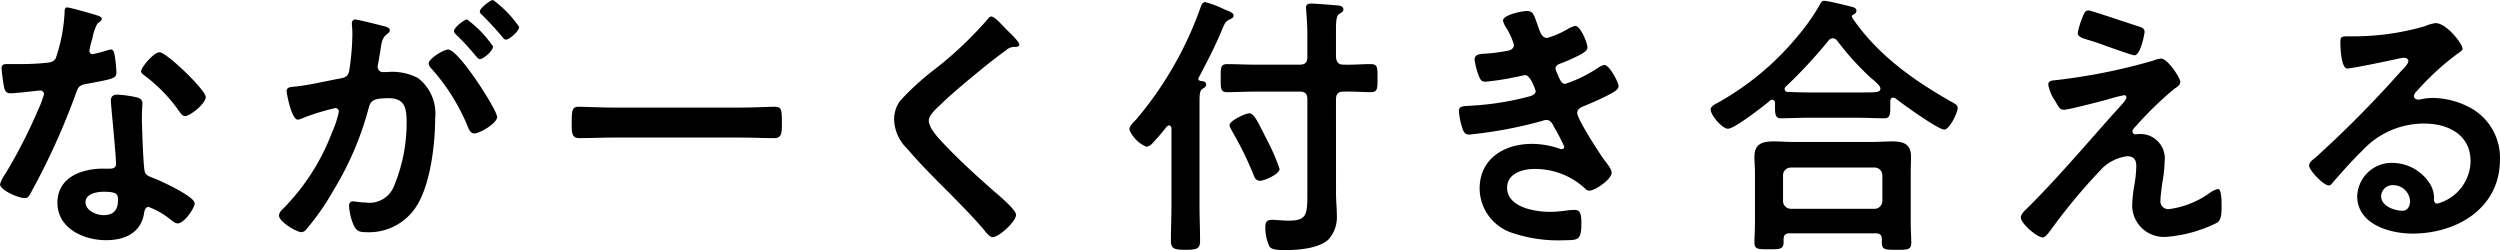
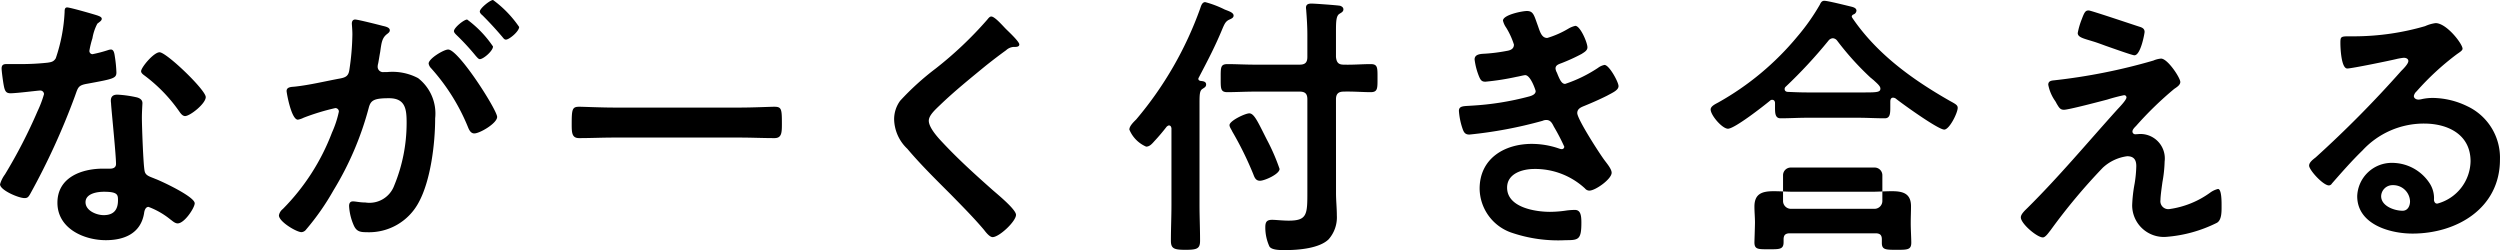
<svg xmlns="http://www.w3.org/2000/svg" width="254.436" height="25.453" viewBox="0 0 254.436 25.453">
-   <path d="M-117.1-4.06c1.4,0,1.428.308,1.428.868,0,.98-.448,1.512-1.456,1.512-.728,0-1.848-.448-1.848-1.316C-118.972-3.892-117.768-4.06-117.1-4.06Zm1.372-9.884c-.42,0-.672.168-.672.616,0,.14.028.252.028.392.084,1.092.5,5.152.5,6.048,0,.336-.252.476-.588.476h-.728c-2.212,0-4.648.9-4.648,3.472,0,2.6,2.66,3.808,4.928,3.808,1.9,0,3.556-.7,3.892-2.744.028-.252.14-.644.448-.644a7.963,7.963,0,0,1,2.24,1.288c.2.14.448.392.728.392.7,0,1.736-1.6,1.736-2.044,0-.672-3.3-2.212-3.948-2.464-.084-.028-.2-.084-.28-.112-.42-.168-.784-.28-.868-.7-.14-.588-.28-4.62-.28-5.432,0-.588.056-1.428.056-1.484,0-.336-.252-.5-.56-.588A11.723,11.723,0,0,0-115.724-13.944Zm4.284-4.312c-.588,0-1.876,1.54-1.876,1.932,0,.2.252.364.364.448a15.867,15.867,0,0,1,3.5,3.612c.14.2.336.5.616.5.5,0,2.1-1.26,2.1-1.932C-106.736-14.42-110.74-18.256-111.44-18.256Zm-9.408-4.564c-.252,0-.252.28-.252.476a17.093,17.093,0,0,1-.9,4.7c-.224.364-.476.392-.84.448a24.863,24.863,0,0,1-2.884.14h-1.288c-.308,0-.5.084-.5.448,0,.28.14,1.288.2,1.624.112.644.224.9.7.9.644,0,2.8-.28,3.024-.28A.377.377,0,0,1-123.2-14a10.946,10.946,0,0,1-.644,1.708,52.282,52.282,0,0,1-3.332,6.468,3.1,3.1,0,0,0-.5,1.008c0,.588,1.876,1.4,2.492,1.4.308,0,.392-.112.56-.392a71.247,71.247,0,0,0,4.564-9.968c.336-.924.308-1.12,1.316-1.288,2.576-.476,2.912-.532,2.912-1.148a13.294,13.294,0,0,0-.14-1.484c-.056-.336-.084-.84-.42-.84a1,1,0,0,0-.28.056,13.551,13.551,0,0,1-1.6.42.326.326,0,0,1-.308-.364,9.077,9.077,0,0,1,.308-1.26,4.884,4.884,0,0,1,.5-1.484c.252-.2.448-.308.448-.5s-.308-.28-.448-.336C-118.216-22.148-120.54-22.82-120.848-22.82Zm29.316,1.232c-.252,0-.336.2-.336.42,0,.056.056.644.056,1.092a25.834,25.834,0,0,1-.308,3.612c-.084.588-.336.756-.9.868-1.54.28-3.108.672-4.676.84-.336.028-.812.028-.812.448,0,.168.476,2.912,1.148,2.912a2.077,2.077,0,0,0,.588-.2,23.169,23.169,0,0,1,3.22-.98.352.352,0,0,1,.364.364,10.466,10.466,0,0,1-.7,2.128A22.27,22.27,0,0,1-98.9-2.3a1.047,1.047,0,0,0-.392.644c0,.644,1.792,1.708,2.3,1.708a.653.653,0,0,0,.476-.28A25.166,25.166,0,0,0-93.744-4.2a31.626,31.626,0,0,0,3.584-8.372c.2-.784.5-1.008,2.072-1.008,1.708,0,1.792,1.176,1.792,2.548A16.675,16.675,0,0,1-87.556-4.7,2.686,2.686,0,0,1-90.5-2.968c-.56,0-.98-.112-1.26-.112-.308,0-.392.224-.392.476a5.626,5.626,0,0,0,.5,2.016c.28.588.672.644,1.288.644a5.722,5.722,0,0,0,5.292-3.024c1.232-2.24,1.68-6.02,1.68-8.568a4.557,4.557,0,0,0-1.736-4.088,5.6,5.6,0,0,0-3.164-.616h-.336a.544.544,0,0,1-.616-.56,1.405,1.405,0,0,1,.056-.336c.084-.448.14-.84.2-1.148.14-1.008.2-1.456.728-1.848.14-.112.252-.2.252-.364,0-.308-.5-.392-.728-.448C-89.152-21.056-91.252-21.588-91.532-21.588Zm11.4,0c-.336,0-1.344.84-1.344,1.176,0,.14.14.28.252.392a24.174,24.174,0,0,1,1.988,2.156c.112.112.252.308.392.308.364,0,1.344-.84,1.344-1.288A11.167,11.167,0,0,0-80.136-21.588Zm2.632-1.988c-.28,0-1.344.84-1.344,1.176,0,.14.168.308.28.392.7.7,1.344,1.4,1.988,2.156.14.168.224.308.392.308.336,0,1.344-.84,1.344-1.288A11.26,11.26,0,0,0-77.5-23.576Zm-4.564,5.04c-.448,0-1.988.924-1.988,1.428a.882.882,0,0,0,.252.476,20.566,20.566,0,0,1,3.752,5.992c.112.28.28.644.644.644.56,0,2.324-1.036,2.324-1.68C-77.084-12.376-81-18.536-82.068-18.536Zm16.828,5.908c-1.176,0-3.108-.084-3.472-.084-.728,0-.784.224-.784,1.792,0,.868.028,1.4.756,1.4,1.176,0,2.352-.056,3.5-.056h12.88c1.148,0,2.324.056,3.5.056.728,0,.756-.532.756-1.428,0-1.54-.028-1.764-.784-1.764-.364,0-2.184.084-3.472.084Zm39.928-8.008c-.308-.308-1.12-1.26-1.484-1.26-.168,0-.308.2-.42.336A38.192,38.192,0,0,1-32.452-16.6a27.209,27.209,0,0,0-3.612,3.276A3.179,3.179,0,0,0-36.68-11.4a4.256,4.256,0,0,0,1.344,2.968c1.372,1.624,2.912,3.136,4.424,4.648,1.148,1.176,2.324,2.352,3.388,3.612.168.224.56.728.868.728.672,0,2.38-1.6,2.38-2.268,0-.56-1.932-2.128-2.408-2.548-1.736-1.54-3.472-3.108-5.068-4.816-.476-.5-1.4-1.512-1.4-2.212,0-.532.616-1.092,1.148-1.6,1.456-1.4,3.052-2.688,4.62-3.976q1.05-.84,2.1-1.6a1.251,1.251,0,0,1,.756-.336c.2,0,.588.028.588-.252C-23.94-19.348-25.06-20.384-25.312-20.636ZM2.548-6.384A20.284,20.284,0,0,0,1.26-9.352C.364-11.116-.028-12.04-.532-12.04c-.42,0-2.016.756-2.016,1.2,0,.2.2.448.28.644A34.247,34.247,0,0,1-.14-5.88c.14.364.252.7.7.7S2.548-5.852,2.548-6.384Zm5.74-7.084c0-.56.252-.784.784-.784.952-.028,1.96.056,2.744.056.728,0,.7-.392.7-1.428,0-1.064.028-1.428-.7-1.428-.84,0-1.792.084-2.744.056-.532,0-.728-.224-.784-.784v-2.632c0-1.008.028-1.568.364-1.764.168-.112.392-.2.392-.448,0-.2-.168-.308-.336-.364-.28-.056-2.576-.224-2.912-.224-.28,0-.56.056-.56.42,0,.112.028.224.028.336.056.7.112,1.6.112,2.436v2.24c0,.56-.224.784-.784.784H.056c-.98,0-2.016-.056-2.8-.056-.728,0-.7.336-.7,1.428,0,1.036-.028,1.428.672,1.428.812,0,1.848-.056,2.828-.056H4.592c.56,0,.784.224.784.784v9.38c0,2.324,0,2.968-1.9,2.968-.616,0-1.344-.084-1.68-.084-.56,0-.7.224-.7.756a4.651,4.651,0,0,0,.42,1.96c.252.392,1.2.364,1.652.364,1.288,0,3.416-.168,4.368-1.092a3.374,3.374,0,0,0,.84-2.436c0-.756-.084-1.512-.084-2.268ZM-8.456-2.716c0,1.2-.056,2.408-.056,3.64,0,.812.336.924,1.484.924,1.176,0,1.484-.112,1.484-.924,0-1.232-.056-2.436-.056-3.64V-13.132c0-.868.028-1.232.308-1.4.2-.14.364-.2.364-.448,0-.336-.392-.336-.588-.364-.112-.028-.2-.084-.2-.2,0-.056,0-.084.028-.112.952-1.82,1.68-3.192,2.464-5.1.168-.364.28-.672.7-.84.168-.084.392-.168.392-.392,0-.308-.476-.448-.9-.616a10.271,10.271,0,0,0-1.988-.756c-.308,0-.42.364-.5.616A36.5,36.5,0,0,1-12.04-11.424c-.252.252-.7.672-.7,1.036a3.239,3.239,0,0,0,1.708,1.736c.364,0,.616-.308.84-.56.448-.476.868-.98,1.26-1.484.084-.056.14-.112.224-.112.168,0,.224.14.252.28ZM27.72-22.456c-.476,0-2.436.392-2.436.98a2.122,2.122,0,0,0,.336.728A7.733,7.733,0,0,1,26.4-19.04c0,.448-.364.588-.728.644a17.42,17.42,0,0,1-2.156.28c-.392.028-1.12,0-1.12.588a6.79,6.79,0,0,0,.476,1.792c.14.308.252.476.616.476a26.015,26.015,0,0,0,3.192-.5c.2-.028.728-.168.868-.168.56,0,1.064,1.568,1.064,1.624,0,.308-.336.448-.616.532a28.784,28.784,0,0,1-5.964.952c-.728.056-1.232,0-1.232.532a7.1,7.1,0,0,0,.336,1.708c.14.42.252.7.728.7a44.074,44.074,0,0,0,7.448-1.4.894.894,0,0,1,.392-.084c.42,0,.588.336.756.672a20.9,20.9,0,0,1,1.064,2.044.251.251,0,0,1-.252.252A1,1,0,0,1,31-8.456a8.482,8.482,0,0,0-2.772-.476c-2.828,0-5.32,1.512-5.32,4.564A4.8,4.8,0,0,0,26.264.14a14.683,14.683,0,0,0,5.4.728c1.316,0,1.6-.056,1.6-1.792,0-.812-.112-1.288-.672-1.288a7.4,7.4,0,0,0-.812.056,11.709,11.709,0,0,1-1.708.14c-1.512,0-4.368-.448-4.368-2.464,0-1.456,1.6-1.9,2.772-1.9A7.478,7.478,0,0,1,33.628-4.4a.585.585,0,0,0,.448.224c.616,0,2.268-1.176,2.268-1.82,0-.364-.448-.9-.672-1.2-.5-.644-2.828-4.256-2.828-4.872,0-.476.448-.616.784-.756.756-.308,1.512-.644,2.24-1.008.56-.308,1.176-.56,1.176-.98s-.952-2.156-1.428-2.156a1.626,1.626,0,0,0-.672.308,14.044,14.044,0,0,1-3.332,1.624c-.336,0-.532-.364-.84-1.148a1.065,1.065,0,0,1-.14-.42c0-.364.364-.448.644-.56a18.639,18.639,0,0,0,2.016-.924c.252-.168.588-.336.588-.672,0-.476-.728-2.184-1.232-2.184a2.442,2.442,0,0,0-.7.28,9.587,9.587,0,0,1-2.156.952c-.56,0-.728-.588-.952-1.232C28.448-22.008,28.392-22.456,27.72-22.456ZM54.572-2.324a.8.8,0,0,1-.784-.784V-5.74a.783.783,0,0,1,.784-.784h8.54a.783.783,0,0,1,.784.784v2.632a.8.8,0,0,1-.784.784ZM63.2.168c.5,0,.644.224.644.616v.364c0,.7.392.7,1.512.7,1.092,0,1.484,0,1.484-.728,0-.448-.056-1.344-.056-2.016V-5.964c0-.56.028-1.12.028-1.68,0-1.288-.784-1.54-1.932-1.54-.7,0-1.4.056-2.1.056H54.908c-.7,0-1.4-.056-2.072-.056-1.176,0-1.96.252-1.96,1.568,0,.532.056,1.092.056,1.652V-.952c0,.336-.056,1.932-.056,2.044,0,.728.392.7,1.456.7,1.092,0,1.512.028,1.512-.728V.784c0-.448.2-.616.644-.616ZM59.3-19.432a28.874,28.874,0,0,0,3.388,3.752c.112.084.2.168.308.252.392.364.7.616.7.868,0,.42-.448.392-2.268.392h-5.18c-.672,0-1.316-.028-1.96-.056-.168,0-.336-.084-.336-.28a.3.3,0,0,1,.112-.252,49.032,49.032,0,0,0,4.34-4.676.617.617,0,0,1,.448-.252A.6.6,0,0,1,59.3-19.432Zm-6.328,6.664c0,.616-.028,1.232.56,1.232.9,0,1.792-.056,2.716-.056h5.18c.9,0,1.82.056,2.716.056.532,0,.56-.476.56-1.12v-.532c0-.2.028-.448.28-.448a.517.517,0,0,1,.336.14c.672.532,4.256,3.108,4.872,3.108.532,0,1.372-1.708,1.372-2.212,0-.28-.224-.392-.784-.7-3.836-2.184-7.448-4.788-9.94-8.456-.028-.056-.056-.084-.056-.14,0-.084.056-.14.14-.2a.447.447,0,0,0,.336-.392c0-.28-.336-.364-.56-.42-.476-.112-2.352-.588-2.716-.588-.252,0-.364.2-.448.392a21.513,21.513,0,0,1-2.268,3.22,28.525,28.525,0,0,1-8.092,6.748c-.252.14-.756.364-.756.7,0,.588,1.176,1.96,1.764,1.96.672,0,3.612-2.3,4.284-2.856a.276.276,0,0,1,.224-.084c.2,0,.28.168.28.336ZM92.624-7.14a2.487,2.487,0,0,0-2.436-2.8c-.2,0-.364.028-.56.028a.281.281,0,0,1-.28-.28c0-.2.224-.42.364-.56a35.38,35.38,0,0,1,3.892-3.78c.252-.168.616-.392.616-.7,0-.42-1.288-2.38-1.96-2.38a2.482,2.482,0,0,0-.784.2A59.275,59.275,0,0,1,81.368-15.4c-.308.028-.588.084-.588.448a4.234,4.234,0,0,0,.644,1.568,2.088,2.088,0,0,1,.2.336c.252.42.364.644.756.644.476,0,3.752-.868,4.4-1.036a17.318,17.318,0,0,1,1.708-.448.229.229,0,0,1,.252.224c0,.28-.756,1.036-1.008,1.316-3,3.332-5.88,6.776-9.072,9.94-.224.224-.672.616-.672.952,0,.644,1.652,2.044,2.24,2.044.28,0,.616-.532.784-.728A60.249,60.249,0,0,1,86.324-6.5a4.5,4.5,0,0,1,2.492-1.176c.672,0,.924.364.924,1.008A12.532,12.532,0,0,1,89.572-4.9a14.457,14.457,0,0,0-.252,2.212A3.224,3.224,0,0,0,92.764.532,13.881,13.881,0,0,0,97.944-.9c.5-.28.476-1.176.476-1.68,0-.308.028-1.764-.364-1.764a2.217,2.217,0,0,0-.784.364A9.231,9.231,0,0,1,93.128-2.3.806.806,0,0,1,92.2-3.22c0-.42.14-1.372.2-1.82A13.37,13.37,0,0,0,92.624-7.14ZM84.9-22.512c-.308,0-.42.112-.7.868a7.431,7.431,0,0,0-.42,1.428c0,.448.616.56,1.6.868.2.056.672.224,1.2.42,1.2.42,2.772.98,2.968.98.644,0,1.036-2.24,1.036-2.38,0-.336-.252-.448-.532-.532C89.432-21.056,85.12-22.512,84.9-22.512ZM117.6-3.08c0,.448-.224.952-.756.952-.84,0-2.184-.476-2.184-1.484a1.16,1.16,0,0,1,1.2-1.12A1.711,1.711,0,0,1,117.6-3.08Zm2.6-18.144a3.82,3.82,0,0,0-1.064.308,25.95,25.95,0,0,1-7.084,1.036h-.672c-.84,0-.868.056-.868.7,0,.476.084,2.576.7,2.576.448,0,4.4-.812,5.068-.98a6.718,6.718,0,0,1,.672-.112c.224,0,.476.084.476.336,0,.28-.5.784-.728,1.008A112.2,112.2,0,0,1,108-7.56c-.252.2-.672.5-.672.84,0,.448,1.428,2.016,2.016,2.016a.38.38,0,0,0,.308-.2c1.008-1.148,2.016-2.3,3.108-3.36A8.5,8.5,0,0,1,119.028-11c2.436,0,4.732,1.12,4.732,3.836a4.551,4.551,0,0,1-3.388,4.312c-.224,0-.308-.168-.336-.364a2.784,2.784,0,0,0-.5-1.792A4.567,4.567,0,0,0,115.808-7a3.516,3.516,0,0,0-3.584,3.388c0,2.856,3.3,3.808,5.628,3.808,4.508,0,8.9-2.576,8.9-7.532a5.787,5.787,0,0,0-3.332-5.432,8.212,8.212,0,0,0-3.444-.84,5.32,5.32,0,0,0-1.148.112,1.639,1.639,0,0,1-.364.056c-.252,0-.476-.14-.476-.364a.837.837,0,0,1,.28-.476,27.116,27.116,0,0,1,4.06-3.752c.308-.224.616-.392.616-.588C122.948-19.1,121.324-21.224,120.2-21.224Z" transform="translate(127.68 23.576)" />
+   <path d="M-117.1-4.06c1.4,0,1.428.308,1.428.868,0,.98-.448,1.512-1.456,1.512-.728,0-1.848-.448-1.848-1.316C-118.972-3.892-117.768-4.06-117.1-4.06Zm1.372-9.884c-.42,0-.672.168-.672.616,0,.14.028.252.028.392.084,1.092.5,5.152.5,6.048,0,.336-.252.476-.588.476h-.728c-2.212,0-4.648.9-4.648,3.472,0,2.6,2.66,3.808,4.928,3.808,1.9,0,3.556-.7,3.892-2.744.028-.252.14-.644.448-.644a7.963,7.963,0,0,1,2.24,1.288c.2.14.448.392.728.392.7,0,1.736-1.6,1.736-2.044,0-.672-3.3-2.212-3.948-2.464-.084-.028-.2-.084-.28-.112-.42-.168-.784-.28-.868-.7-.14-.588-.28-4.62-.28-5.432,0-.588.056-1.428.056-1.484,0-.336-.252-.5-.56-.588A11.723,11.723,0,0,0-115.724-13.944Zm4.284-4.312c-.588,0-1.876,1.54-1.876,1.932,0,.2.252.364.364.448a15.867,15.867,0,0,1,3.5,3.612c.14.2.336.5.616.5.5,0,2.1-1.26,2.1-1.932C-106.736-14.42-110.74-18.256-111.44-18.256Zm-9.408-4.564c-.252,0-.252.28-.252.476a17.093,17.093,0,0,1-.9,4.7c-.224.364-.476.392-.84.448a24.863,24.863,0,0,1-2.884.14h-1.288c-.308,0-.5.084-.5.448,0,.28.14,1.288.2,1.624.112.644.224.9.7.9.644,0,2.8-.28,3.024-.28A.377.377,0,0,1-123.2-14a10.946,10.946,0,0,1-.644,1.708,52.282,52.282,0,0,1-3.332,6.468,3.1,3.1,0,0,0-.5,1.008c0,.588,1.876,1.4,2.492,1.4.308,0,.392-.112.56-.392a71.247,71.247,0,0,0,4.564-9.968c.336-.924.308-1.12,1.316-1.288,2.576-.476,2.912-.532,2.912-1.148a13.294,13.294,0,0,0-.14-1.484c-.056-.336-.084-.84-.42-.84a1,1,0,0,0-.28.056,13.551,13.551,0,0,1-1.6.42.326.326,0,0,1-.308-.364,9.077,9.077,0,0,1,.308-1.26,4.884,4.884,0,0,1,.5-1.484c.252-.2.448-.308.448-.5s-.308-.28-.448-.336C-118.216-22.148-120.54-22.82-120.848-22.82Zm29.316,1.232c-.252,0-.336.2-.336.42,0,.056.056.644.056,1.092a25.834,25.834,0,0,1-.308,3.612c-.084.588-.336.756-.9.868-1.54.28-3.108.672-4.676.84-.336.028-.812.028-.812.448,0,.168.476,2.912,1.148,2.912a2.077,2.077,0,0,0,.588-.2,23.169,23.169,0,0,1,3.22-.98.352.352,0,0,1,.364.364,10.466,10.466,0,0,1-.7,2.128A22.27,22.27,0,0,1-98.9-2.3a1.047,1.047,0,0,0-.392.644c0,.644,1.792,1.708,2.3,1.708a.653.653,0,0,0,.476-.28A25.166,25.166,0,0,0-93.744-4.2a31.626,31.626,0,0,0,3.584-8.372c.2-.784.5-1.008,2.072-1.008,1.708,0,1.792,1.176,1.792,2.548A16.675,16.675,0,0,1-87.556-4.7,2.686,2.686,0,0,1-90.5-2.968c-.56,0-.98-.112-1.26-.112-.308,0-.392.224-.392.476a5.626,5.626,0,0,0,.5,2.016c.28.588.672.644,1.288.644a5.722,5.722,0,0,0,5.292-3.024c1.232-2.24,1.68-6.02,1.68-8.568a4.557,4.557,0,0,0-1.736-4.088,5.6,5.6,0,0,0-3.164-.616h-.336a.544.544,0,0,1-.616-.56,1.405,1.405,0,0,1,.056-.336c.084-.448.14-.84.2-1.148.14-1.008.2-1.456.728-1.848.14-.112.252-.2.252-.364,0-.308-.5-.392-.728-.448C-89.152-21.056-91.252-21.588-91.532-21.588Zm11.4,0c-.336,0-1.344.84-1.344,1.176,0,.14.14.28.252.392a24.174,24.174,0,0,1,1.988,2.156c.112.112.252.308.392.308.364,0,1.344-.84,1.344-1.288A11.167,11.167,0,0,0-80.136-21.588Zm2.632-1.988c-.28,0-1.344.84-1.344,1.176,0,.14.168.308.28.392.7.7,1.344,1.4,1.988,2.156.14.168.224.308.392.308.336,0,1.344-.84,1.344-1.288A11.26,11.26,0,0,0-77.5-23.576Zm-4.564,5.04c-.448,0-1.988.924-1.988,1.428a.882.882,0,0,0,.252.476,20.566,20.566,0,0,1,3.752,5.992c.112.28.28.644.644.644.56,0,2.324-1.036,2.324-1.68C-77.084-12.376-81-18.536-82.068-18.536Zm16.828,5.908c-1.176,0-3.108-.084-3.472-.084-.728,0-.784.224-.784,1.792,0,.868.028,1.4.756,1.4,1.176,0,2.352-.056,3.5-.056h12.88c1.148,0,2.324.056,3.5.056.728,0,.756-.532.756-1.428,0-1.54-.028-1.764-.784-1.764-.364,0-2.184.084-3.472.084Zm39.928-8.008c-.308-.308-1.12-1.26-1.484-1.26-.168,0-.308.2-.42.336A38.192,38.192,0,0,1-32.452-16.6a27.209,27.209,0,0,0-3.612,3.276A3.179,3.179,0,0,0-36.68-11.4a4.256,4.256,0,0,0,1.344,2.968c1.372,1.624,2.912,3.136,4.424,4.648,1.148,1.176,2.324,2.352,3.388,3.612.168.224.56.728.868.728.672,0,2.38-1.6,2.38-2.268,0-.56-1.932-2.128-2.408-2.548-1.736-1.54-3.472-3.108-5.068-4.816-.476-.5-1.4-1.512-1.4-2.212,0-.532.616-1.092,1.148-1.6,1.456-1.4,3.052-2.688,4.62-3.976q1.05-.84,2.1-1.6a1.251,1.251,0,0,1,.756-.336c.2,0,.588.028.588-.252C-23.94-19.348-25.06-20.384-25.312-20.636ZM2.548-6.384A20.284,20.284,0,0,0,1.26-9.352C.364-11.116-.028-12.04-.532-12.04c-.42,0-2.016.756-2.016,1.2,0,.2.2.448.28.644A34.247,34.247,0,0,1-.14-5.88c.14.364.252.7.7.7S2.548-5.852,2.548-6.384Zm5.74-7.084c0-.56.252-.784.784-.784.952-.028,1.96.056,2.744.056.728,0,.7-.392.7-1.428,0-1.064.028-1.428-.7-1.428-.84,0-1.792.084-2.744.056-.532,0-.728-.224-.784-.784v-2.632c0-1.008.028-1.568.364-1.764.168-.112.392-.2.392-.448,0-.2-.168-.308-.336-.364-.28-.056-2.576-.224-2.912-.224-.28,0-.56.056-.56.42,0,.112.028.224.028.336.056.7.112,1.6.112,2.436v2.24c0,.56-.224.784-.784.784H.056c-.98,0-2.016-.056-2.8-.056-.728,0-.7.336-.7,1.428,0,1.036-.028,1.428.672,1.428.812,0,1.848-.056,2.828-.056H4.592c.56,0,.784.224.784.784v9.38c0,2.324,0,2.968-1.9,2.968-.616,0-1.344-.084-1.68-.084-.56,0-.7.224-.7.756a4.651,4.651,0,0,0,.42,1.96c.252.392,1.2.364,1.652.364,1.288,0,3.416-.168,4.368-1.092a3.374,3.374,0,0,0,.84-2.436c0-.756-.084-1.512-.084-2.268ZM-8.456-2.716c0,1.2-.056,2.408-.056,3.64,0,.812.336.924,1.484.924,1.176,0,1.484-.112,1.484-.924,0-1.232-.056-2.436-.056-3.64V-13.132c0-.868.028-1.232.308-1.4.2-.14.364-.2.364-.448,0-.336-.392-.336-.588-.364-.112-.028-.2-.084-.2-.2,0-.056,0-.084.028-.112.952-1.82,1.68-3.192,2.464-5.1.168-.364.28-.672.7-.84.168-.084.392-.168.392-.392,0-.308-.476-.448-.9-.616a10.271,10.271,0,0,0-1.988-.756c-.308,0-.42.364-.5.616A36.5,36.5,0,0,1-12.04-11.424c-.252.252-.7.672-.7,1.036a3.239,3.239,0,0,0,1.708,1.736c.364,0,.616-.308.84-.56.448-.476.868-.98,1.26-1.484.084-.056.14-.112.224-.112.168,0,.224.14.252.28ZM27.72-22.456c-.476,0-2.436.392-2.436.98a2.122,2.122,0,0,0,.336.728A7.733,7.733,0,0,1,26.4-19.04c0,.448-.364.588-.728.644a17.42,17.42,0,0,1-2.156.28c-.392.028-1.12,0-1.12.588a6.79,6.79,0,0,0,.476,1.792c.14.308.252.476.616.476a26.015,26.015,0,0,0,3.192-.5c.2-.028.728-.168.868-.168.56,0,1.064,1.568,1.064,1.624,0,.308-.336.448-.616.532a28.784,28.784,0,0,1-5.964.952c-.728.056-1.232,0-1.232.532a7.1,7.1,0,0,0,.336,1.708c.14.42.252.7.728.7a44.074,44.074,0,0,0,7.448-1.4.894.894,0,0,1,.392-.084c.42,0,.588.336.756.672a20.9,20.9,0,0,1,1.064,2.044.251.251,0,0,1-.252.252A1,1,0,0,1,31-8.456a8.482,8.482,0,0,0-2.772-.476c-2.828,0-5.32,1.512-5.32,4.564A4.8,4.8,0,0,0,26.264.14a14.683,14.683,0,0,0,5.4.728c1.316,0,1.6-.056,1.6-1.792,0-.812-.112-1.288-.672-1.288a7.4,7.4,0,0,0-.812.056,11.709,11.709,0,0,1-1.708.14c-1.512,0-4.368-.448-4.368-2.464,0-1.456,1.6-1.9,2.772-1.9A7.478,7.478,0,0,1,33.628-4.4a.585.585,0,0,0,.448.224c.616,0,2.268-1.176,2.268-1.82,0-.364-.448-.9-.672-1.2-.5-.644-2.828-4.256-2.828-4.872,0-.476.448-.616.784-.756.756-.308,1.512-.644,2.24-1.008.56-.308,1.176-.56,1.176-.98s-.952-2.156-1.428-2.156a1.626,1.626,0,0,0-.672.308,14.044,14.044,0,0,1-3.332,1.624c-.336,0-.532-.364-.84-1.148a1.065,1.065,0,0,1-.14-.42c0-.364.364-.448.644-.56a18.639,18.639,0,0,0,2.016-.924c.252-.168.588-.336.588-.672,0-.476-.728-2.184-1.232-2.184a2.442,2.442,0,0,0-.7.28,9.587,9.587,0,0,1-2.156.952c-.56,0-.728-.588-.952-1.232C28.448-22.008,28.392-22.456,27.72-22.456ZM54.572-2.324a.8.8,0,0,1-.784-.784V-5.74a.783.783,0,0,1,.784-.784h8.54a.783.783,0,0,1,.784.784v2.632a.8.8,0,0,1-.784.784ZM63.2.168c.5,0,.644.224.644.616v.364c0,.7.392.7,1.512.7,1.092,0,1.484,0,1.484-.728,0-.448-.056-1.344-.056-2.016c0-.56.028-1.12.028-1.68,0-1.288-.784-1.54-1.932-1.54-.7,0-1.4.056-2.1.056H54.908c-.7,0-1.4-.056-2.072-.056-1.176,0-1.96.252-1.96,1.568,0,.532.056,1.092.056,1.652V-.952c0,.336-.056,1.932-.056,2.044,0,.728.392.7,1.456.7,1.092,0,1.512.028,1.512-.728V.784c0-.448.2-.616.644-.616ZM59.3-19.432a28.874,28.874,0,0,0,3.388,3.752c.112.084.2.168.308.252.392.364.7.616.7.868,0,.42-.448.392-2.268.392h-5.18c-.672,0-1.316-.028-1.96-.056-.168,0-.336-.084-.336-.28a.3.3,0,0,1,.112-.252,49.032,49.032,0,0,0,4.34-4.676.617.617,0,0,1,.448-.252A.6.6,0,0,1,59.3-19.432Zm-6.328,6.664c0,.616-.028,1.232.56,1.232.9,0,1.792-.056,2.716-.056h5.18c.9,0,1.82.056,2.716.056.532,0,.56-.476.56-1.12v-.532c0-.2.028-.448.28-.448a.517.517,0,0,1,.336.14c.672.532,4.256,3.108,4.872,3.108.532,0,1.372-1.708,1.372-2.212,0-.28-.224-.392-.784-.7-3.836-2.184-7.448-4.788-9.94-8.456-.028-.056-.056-.084-.056-.14,0-.084.056-.14.14-.2a.447.447,0,0,0,.336-.392c0-.28-.336-.364-.56-.42-.476-.112-2.352-.588-2.716-.588-.252,0-.364.2-.448.392a21.513,21.513,0,0,1-2.268,3.22,28.525,28.525,0,0,1-8.092,6.748c-.252.14-.756.364-.756.7,0,.588,1.176,1.96,1.764,1.96.672,0,3.612-2.3,4.284-2.856a.276.276,0,0,1,.224-.084c.2,0,.28.168.28.336ZM92.624-7.14a2.487,2.487,0,0,0-2.436-2.8c-.2,0-.364.028-.56.028a.281.281,0,0,1-.28-.28c0-.2.224-.42.364-.56a35.38,35.38,0,0,1,3.892-3.78c.252-.168.616-.392.616-.7,0-.42-1.288-2.38-1.96-2.38a2.482,2.482,0,0,0-.784.2A59.275,59.275,0,0,1,81.368-15.4c-.308.028-.588.084-.588.448a4.234,4.234,0,0,0,.644,1.568,2.088,2.088,0,0,1,.2.336c.252.42.364.644.756.644.476,0,3.752-.868,4.4-1.036a17.318,17.318,0,0,1,1.708-.448.229.229,0,0,1,.252.224c0,.28-.756,1.036-1.008,1.316-3,3.332-5.88,6.776-9.072,9.94-.224.224-.672.616-.672.952,0,.644,1.652,2.044,2.24,2.044.28,0,.616-.532.784-.728A60.249,60.249,0,0,1,86.324-6.5a4.5,4.5,0,0,1,2.492-1.176c.672,0,.924.364.924,1.008A12.532,12.532,0,0,1,89.572-4.9a14.457,14.457,0,0,0-.252,2.212A3.224,3.224,0,0,0,92.764.532,13.881,13.881,0,0,0,97.944-.9c.5-.28.476-1.176.476-1.68,0-.308.028-1.764-.364-1.764a2.217,2.217,0,0,0-.784.364A9.231,9.231,0,0,1,93.128-2.3.806.806,0,0,1,92.2-3.22c0-.42.14-1.372.2-1.82A13.37,13.37,0,0,0,92.624-7.14ZM84.9-22.512c-.308,0-.42.112-.7.868a7.431,7.431,0,0,0-.42,1.428c0,.448.616.56,1.6.868.2.056.672.224,1.2.42,1.2.42,2.772.98,2.968.98.644,0,1.036-2.24,1.036-2.38,0-.336-.252-.448-.532-.532C89.432-21.056,85.12-22.512,84.9-22.512ZM117.6-3.08c0,.448-.224.952-.756.952-.84,0-2.184-.476-2.184-1.484a1.16,1.16,0,0,1,1.2-1.12A1.711,1.711,0,0,1,117.6-3.08Zm2.6-18.144a3.82,3.82,0,0,0-1.064.308,25.95,25.95,0,0,1-7.084,1.036h-.672c-.84,0-.868.056-.868.7,0,.476.084,2.576.7,2.576.448,0,4.4-.812,5.068-.98a6.718,6.718,0,0,1,.672-.112c.224,0,.476.084.476.336,0,.28-.5.784-.728,1.008A112.2,112.2,0,0,1,108-7.56c-.252.2-.672.5-.672.84,0,.448,1.428,2.016,2.016,2.016a.38.38,0,0,0,.308-.2c1.008-1.148,2.016-2.3,3.108-3.36A8.5,8.5,0,0,1,119.028-11c2.436,0,4.732,1.12,4.732,3.836a4.551,4.551,0,0,1-3.388,4.312c-.224,0-.308-.168-.336-.364a2.784,2.784,0,0,0-.5-1.792A4.567,4.567,0,0,0,115.808-7a3.516,3.516,0,0,0-3.584,3.388c0,2.856,3.3,3.808,5.628,3.808,4.508,0,8.9-2.576,8.9-7.532a5.787,5.787,0,0,0-3.332-5.432,8.212,8.212,0,0,0-3.444-.84,5.32,5.32,0,0,0-1.148.112,1.639,1.639,0,0,1-.364.056c-.252,0-.476-.14-.476-.364a.837.837,0,0,1,.28-.476,27.116,27.116,0,0,1,4.06-3.752c.308-.224.616-.392.616-.588C122.948-19.1,121.324-21.224,120.2-21.224Z" transform="translate(127.68 23.576)" />
</svg>